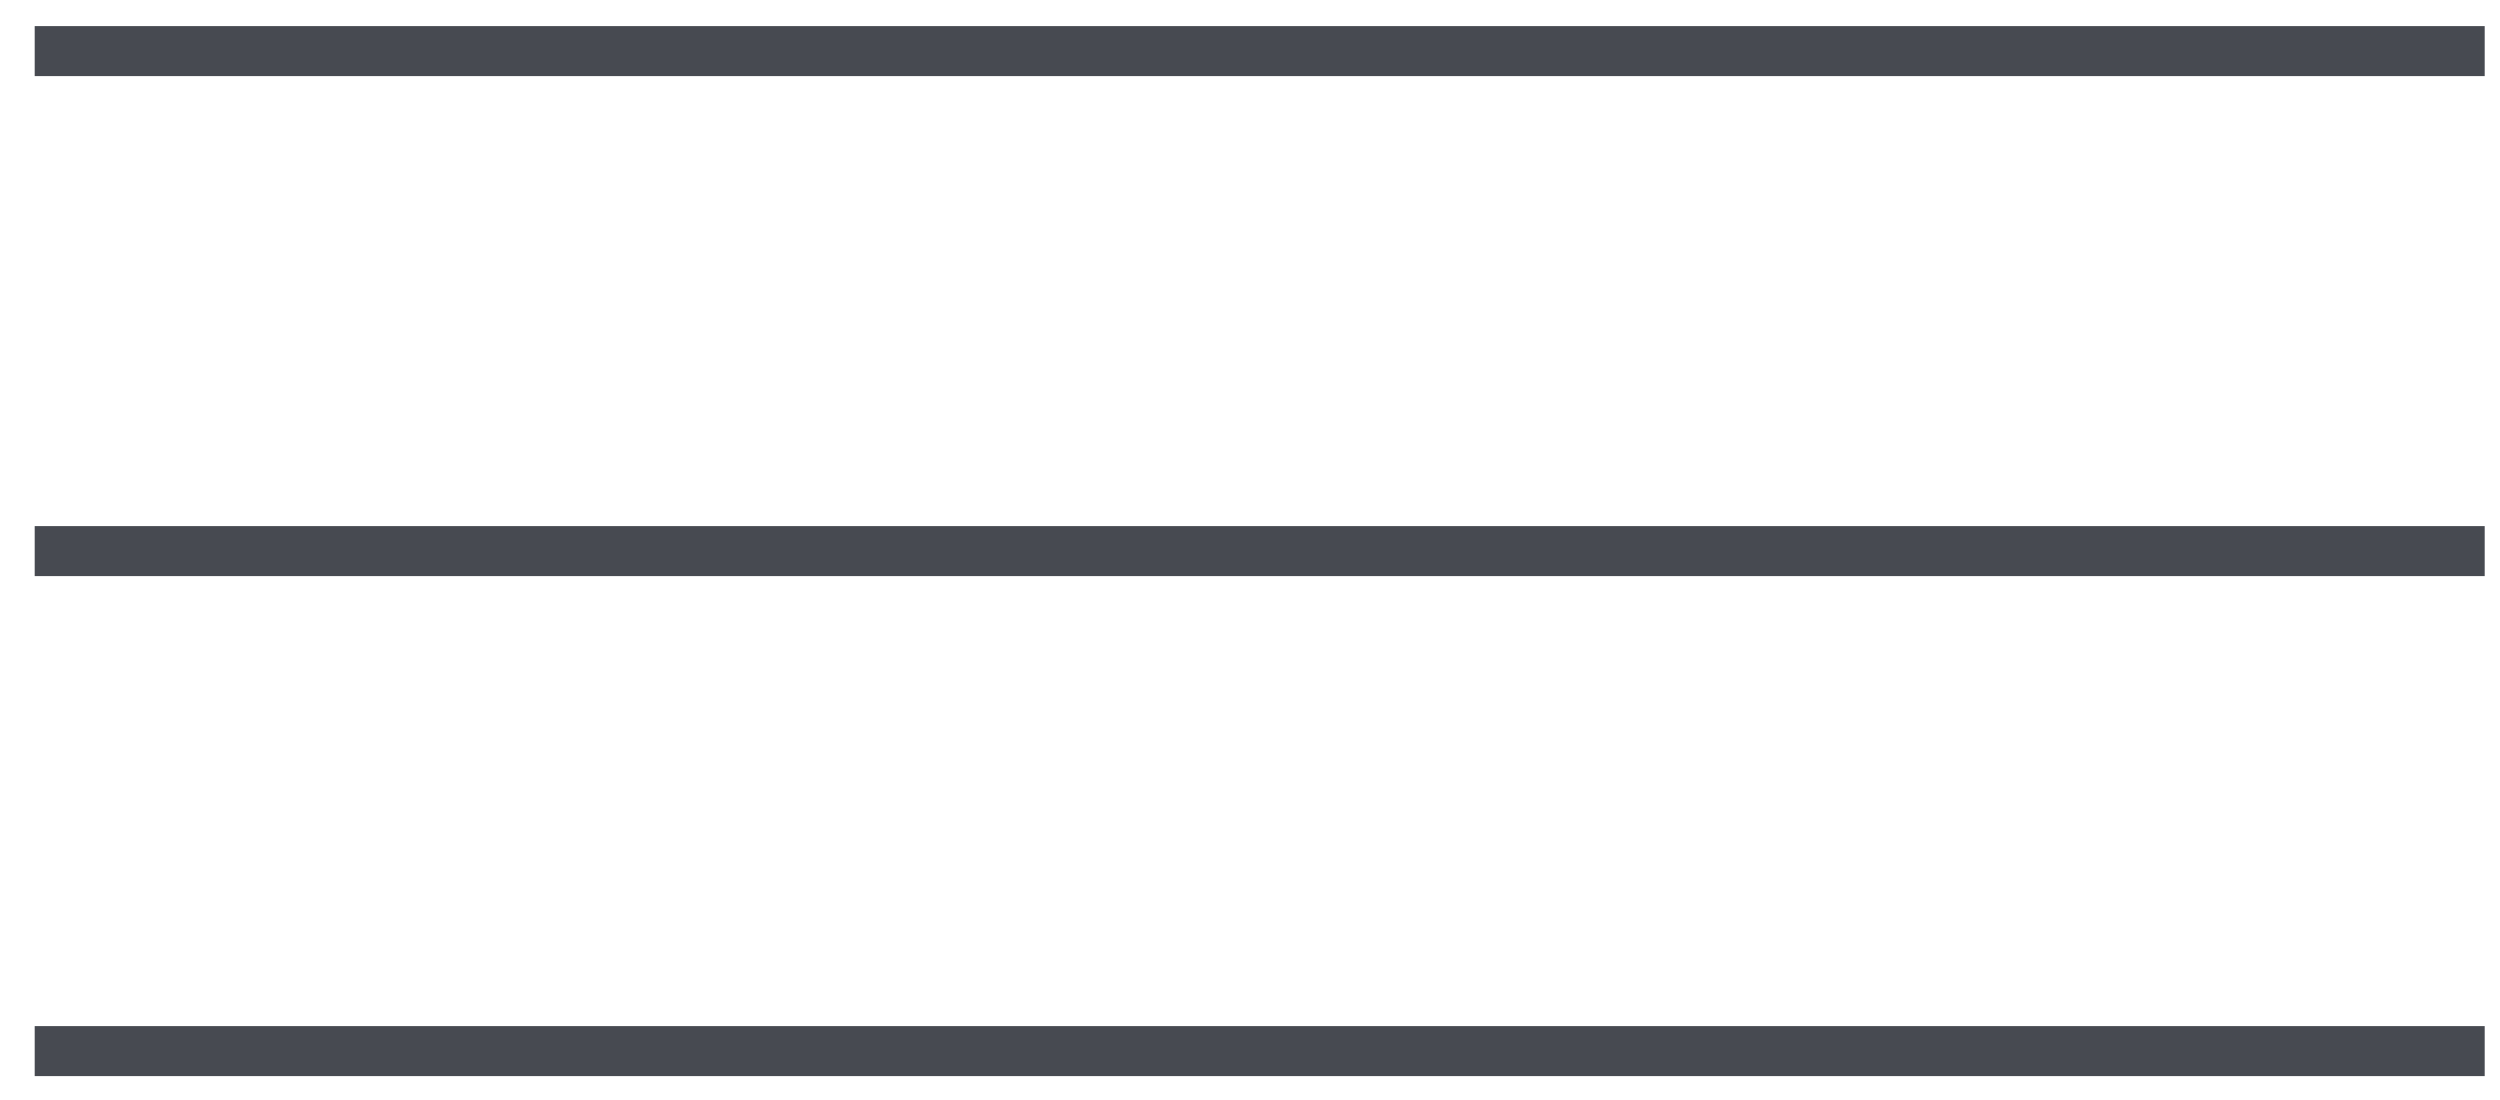
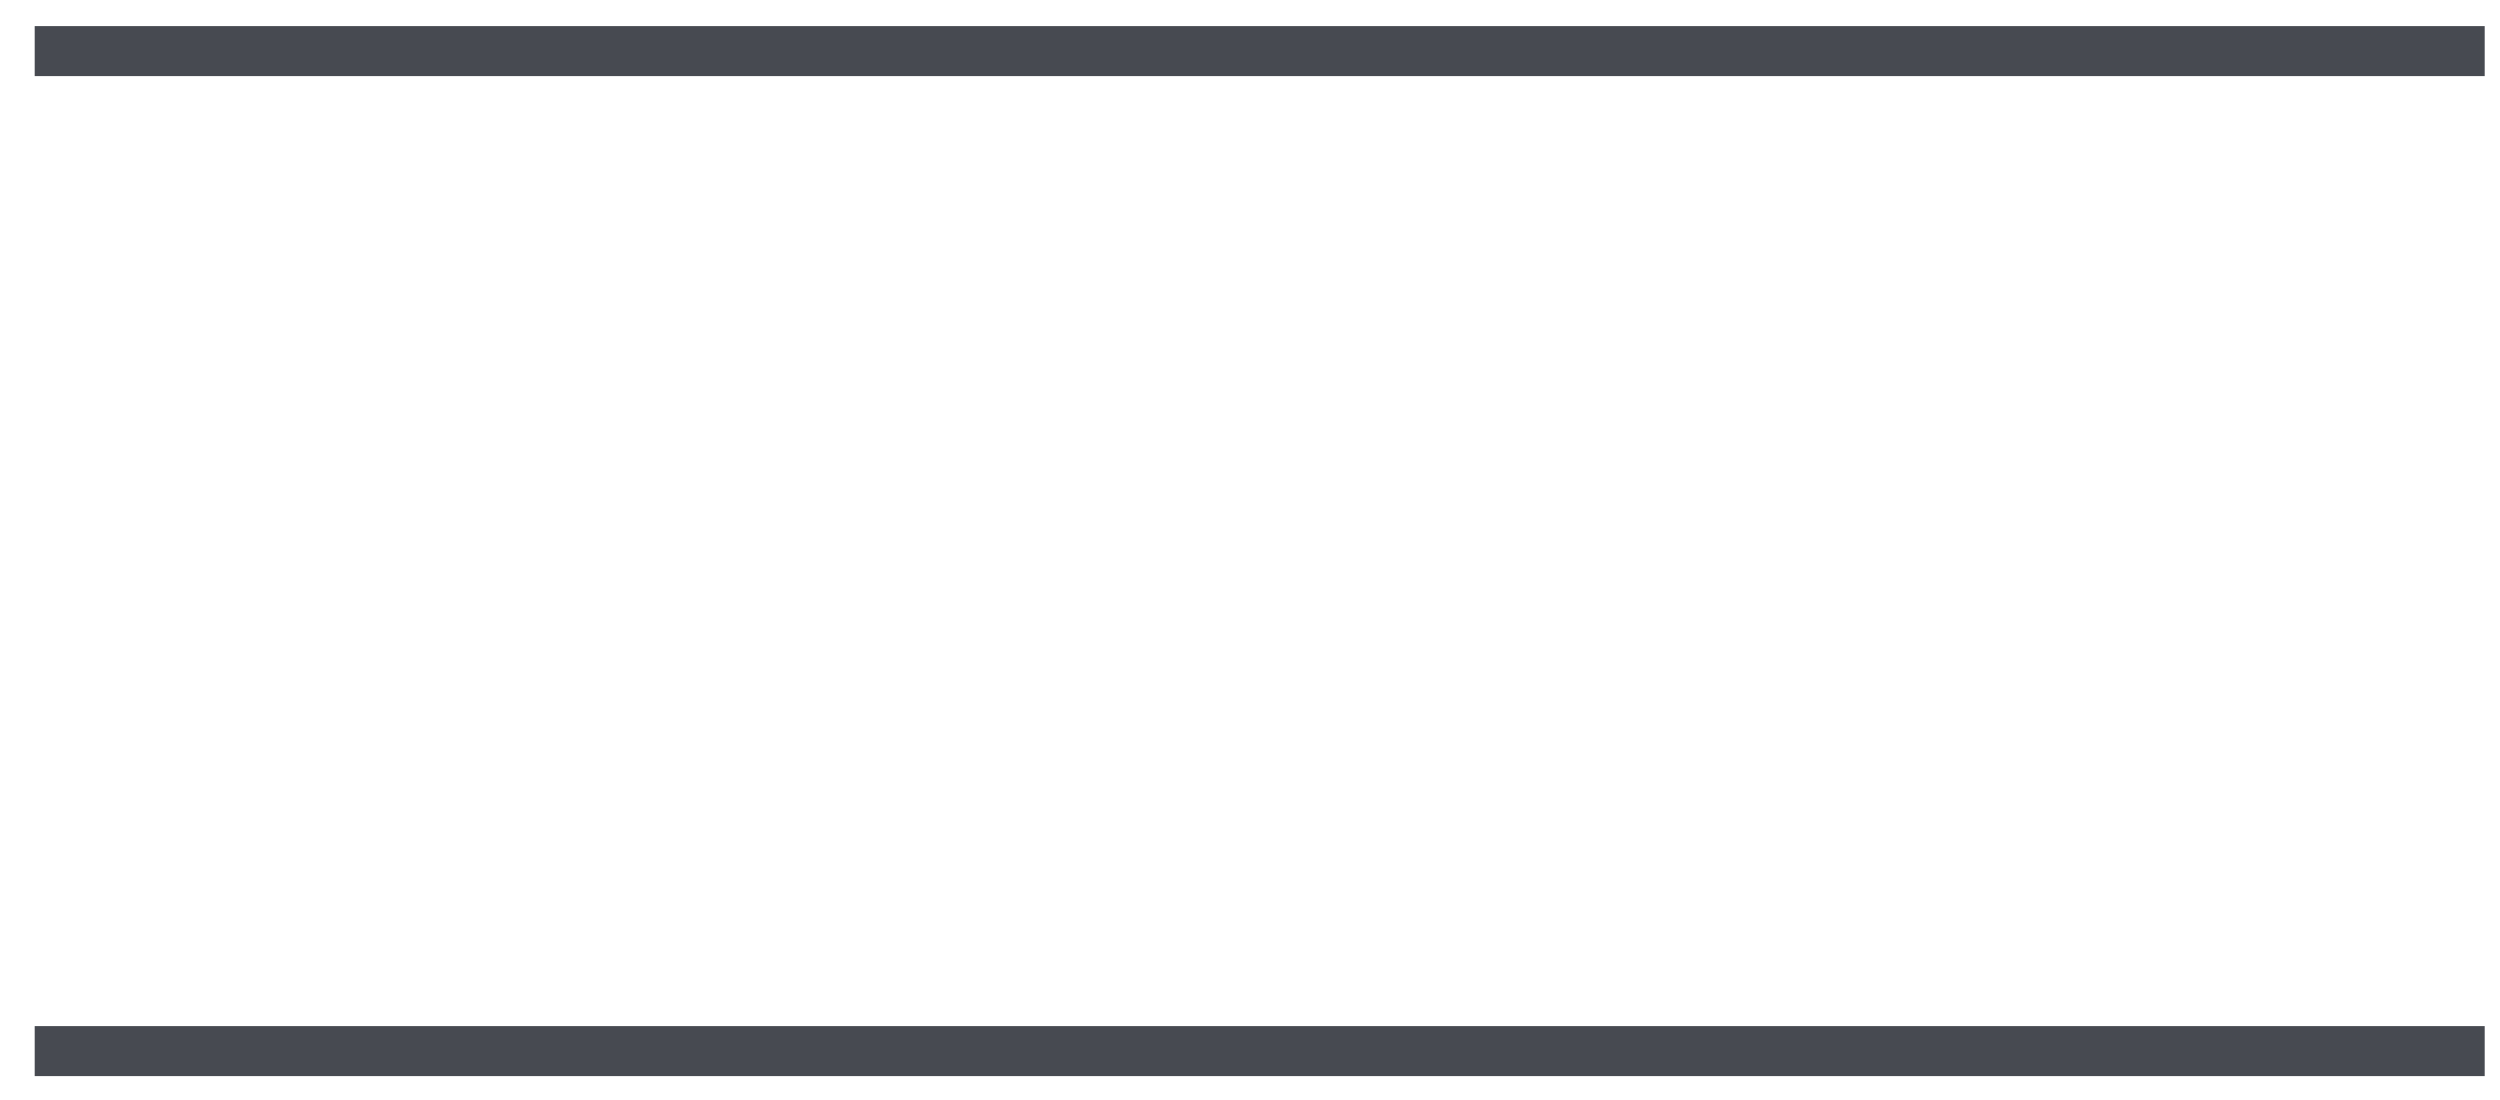
<svg xmlns="http://www.w3.org/2000/svg" width="50" height="22" viewBox="0 0 50 22" fill="none">
  <line x1="0.694" y1="1.022" x2="49.694" y2="1.022" stroke="#474A51" />
-   <line x1="0.694" y1="11.022" x2="49.694" y2="11.022" stroke="#474A51" />
  <line x1="0.694" y1="21.022" x2="49.694" y2="21.022" stroke="#474A51" />
</svg>